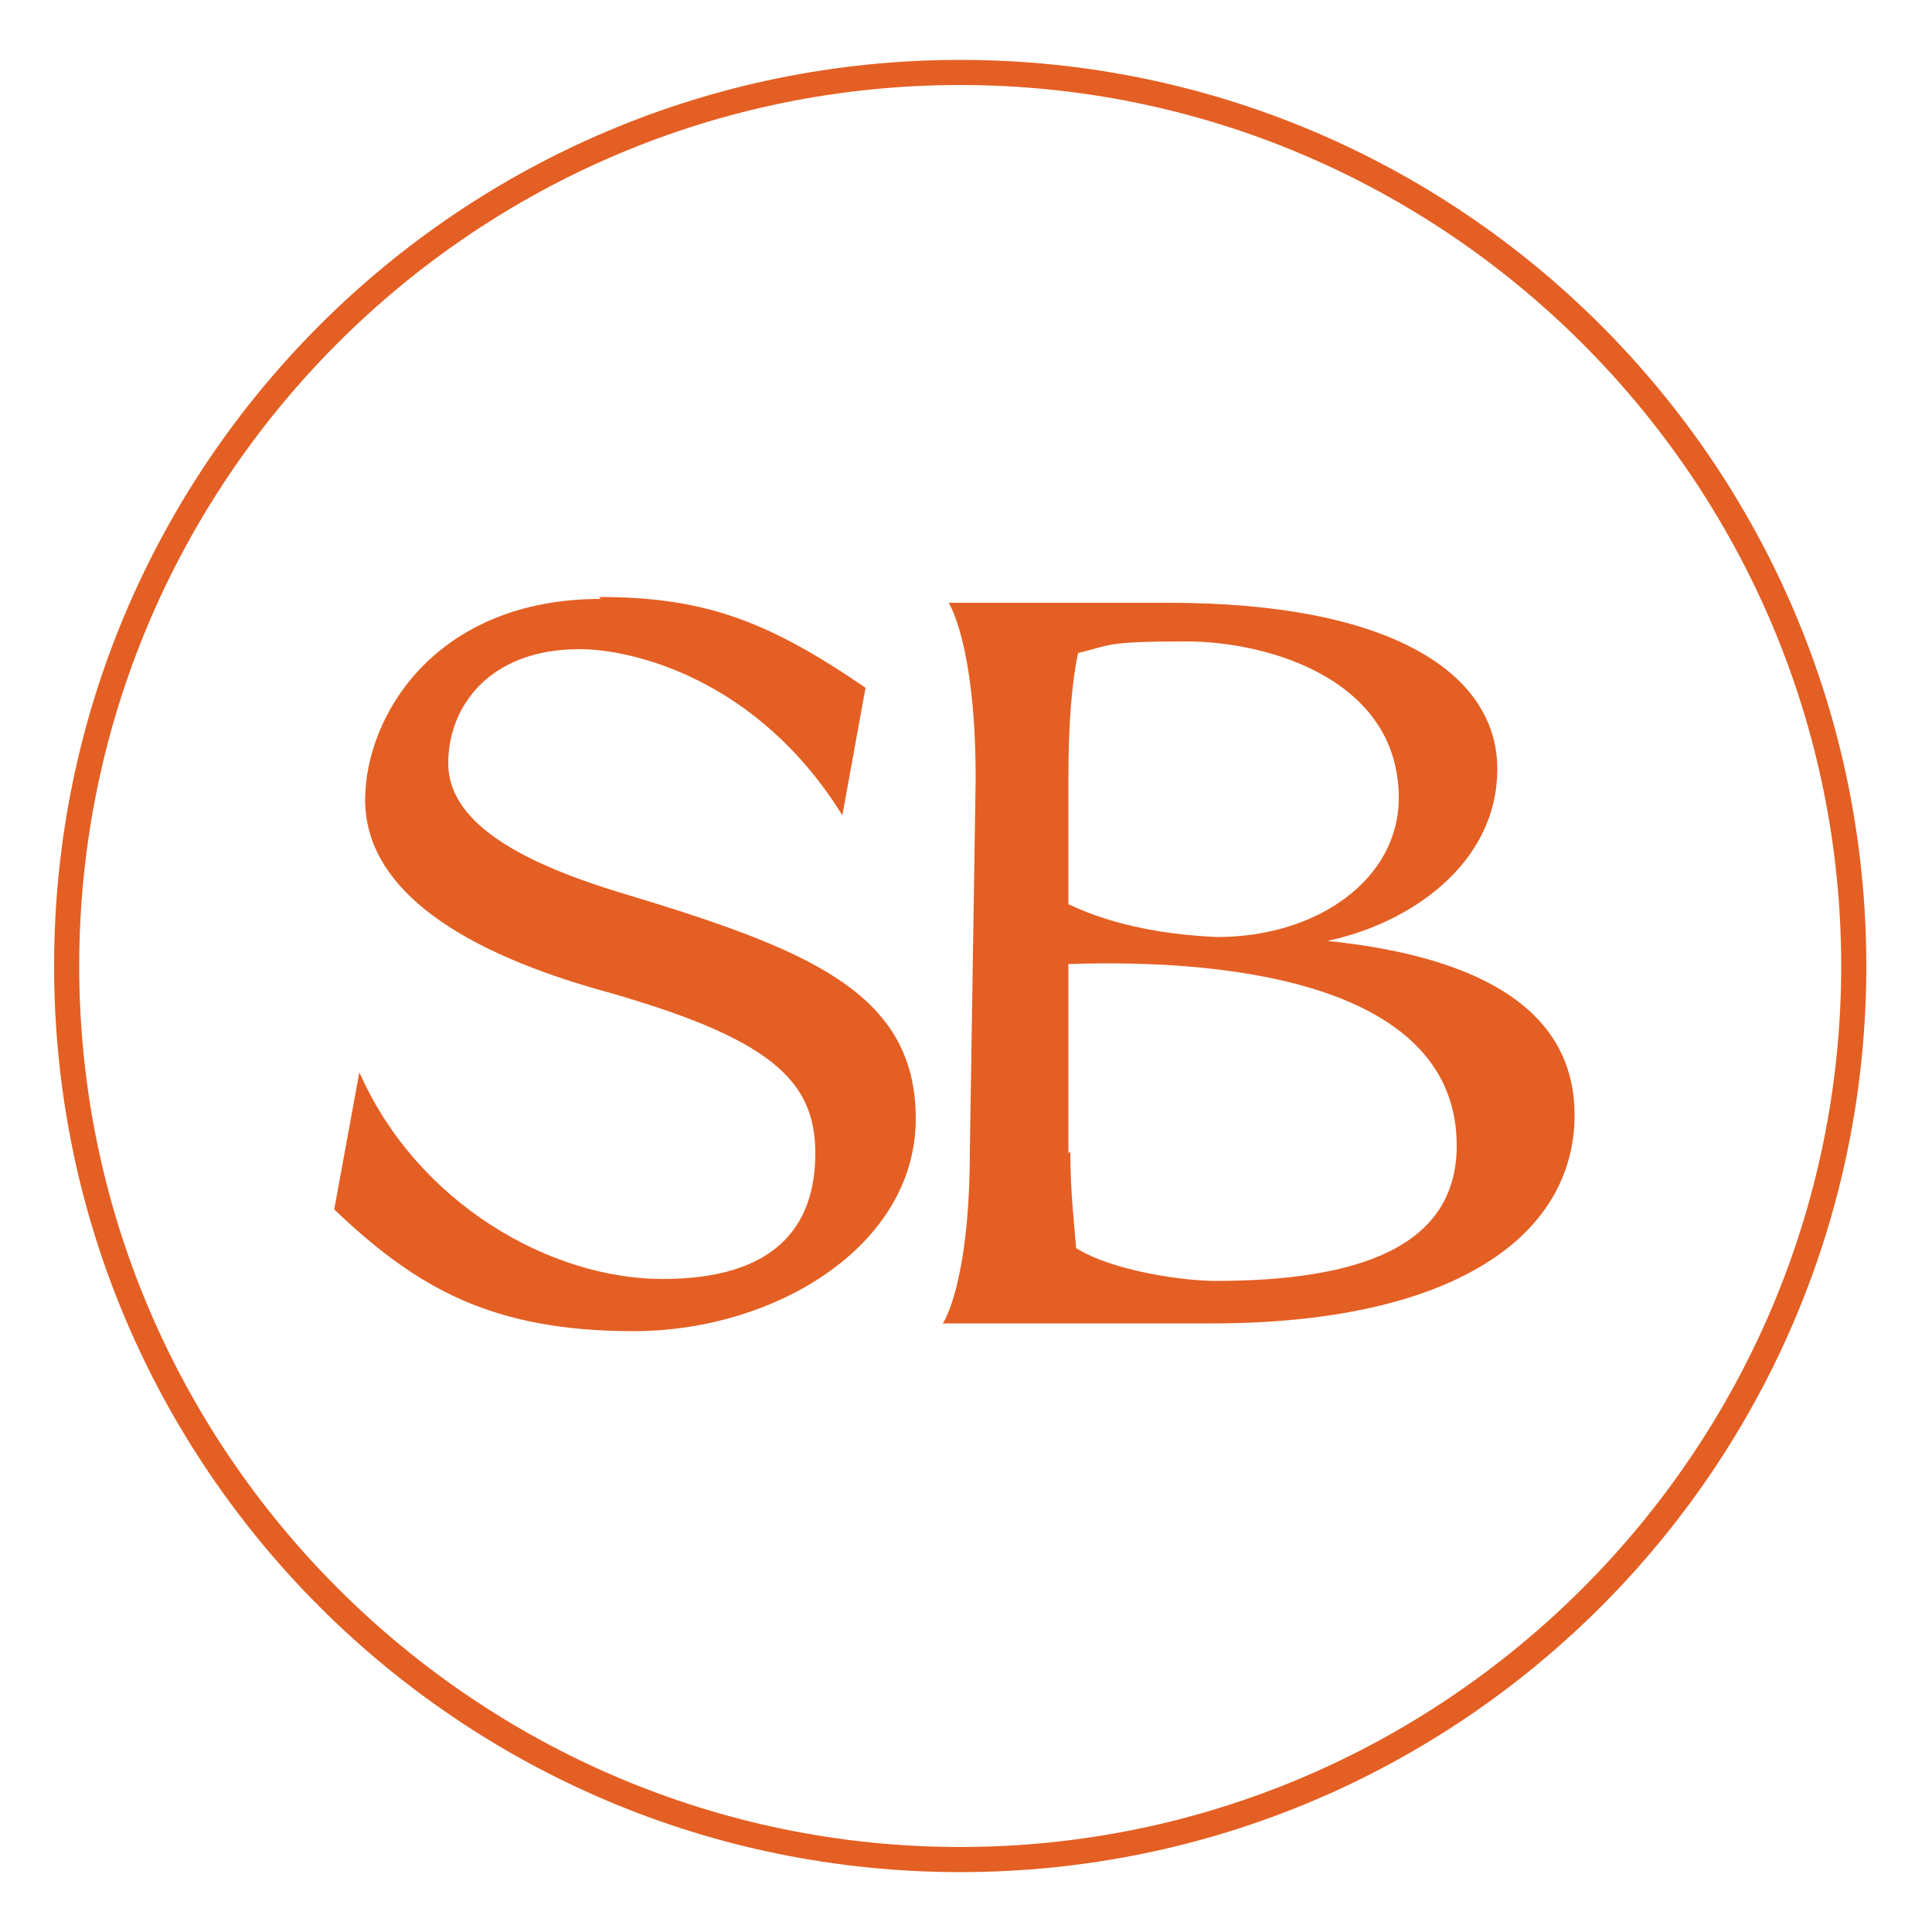
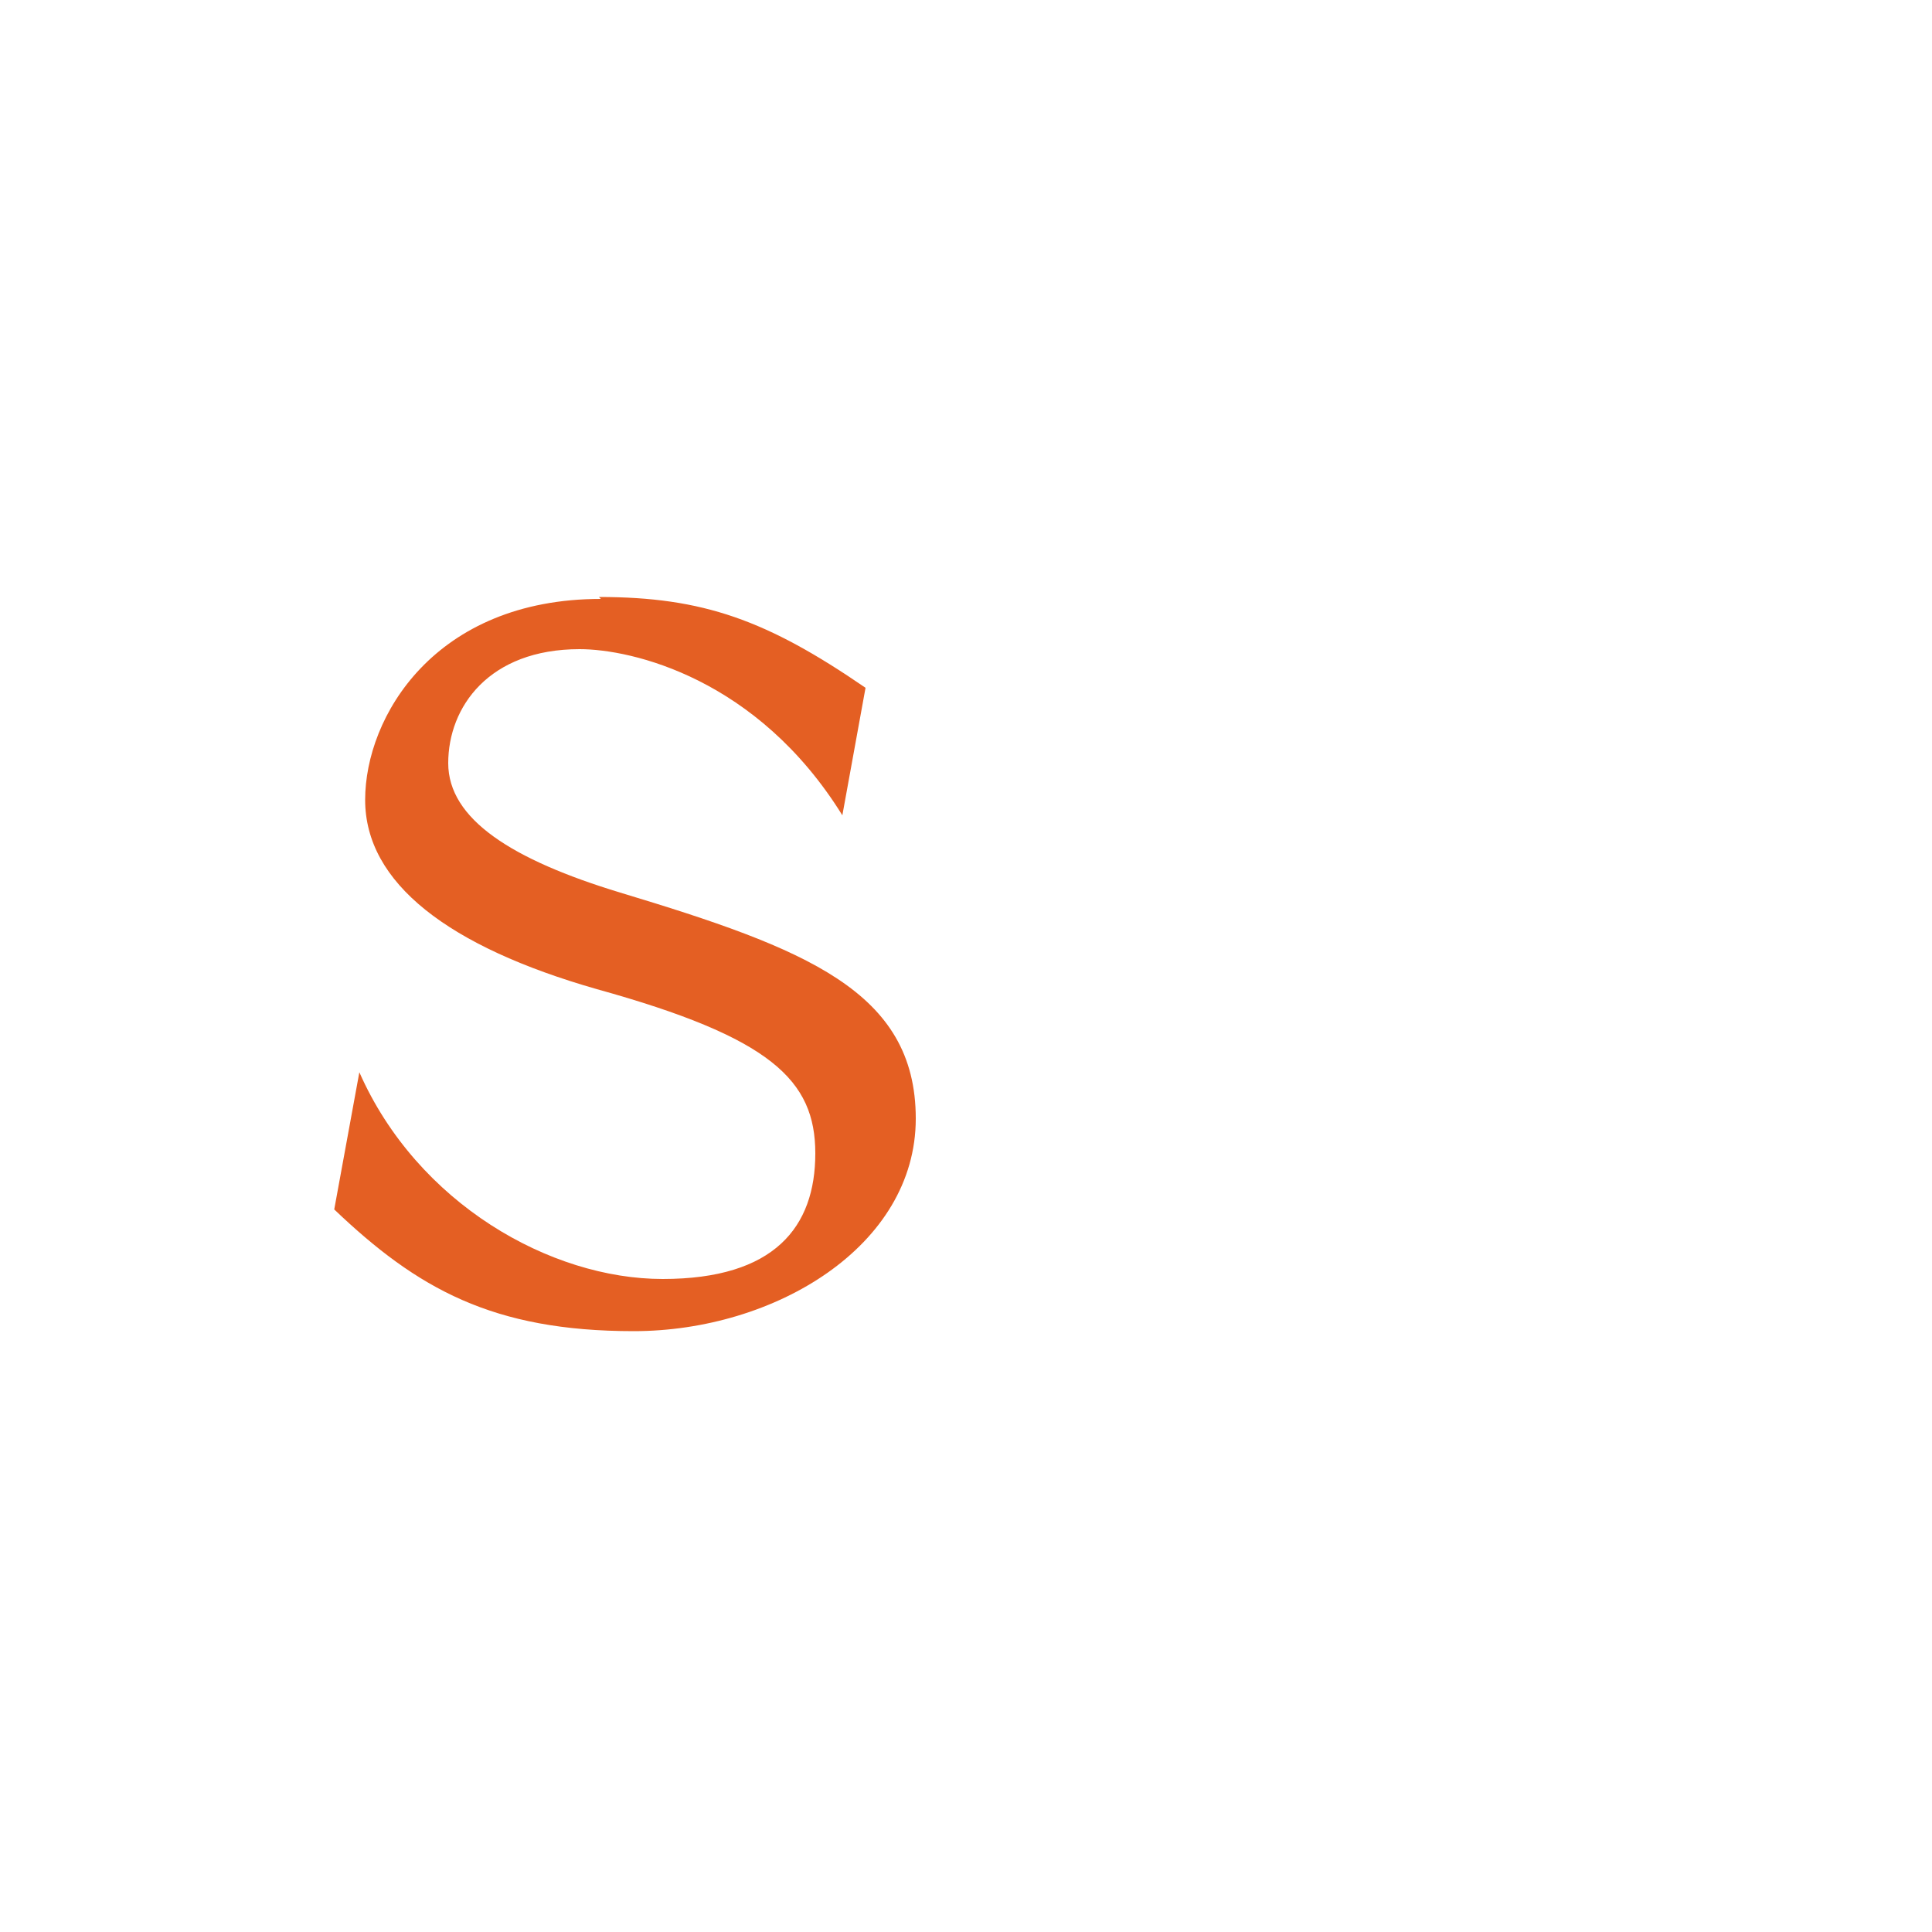
<svg xmlns="http://www.w3.org/2000/svg" width="256" height="256" viewBox="0 0 256 256" fill="none">
-   <path d="M127.232 248.064C60.928 248.064 7.168 194.304 7.168 128C7.168 61.696 60.928 7.936 127.232 7.936C193.536 7.936 247.296 61.696 247.296 128C247.296 194.304 193.536 248.064 127.232 248.064ZM127.232 11.264C62.72 11.264 10.496 63.744 10.496 128C10.496 192.256 62.976 244.736 127.232 244.736C191.488 244.736 243.968 192.256 243.968 128C243.968 63.744 191.488 11.264 127.232 11.264Z" fill="#E45F23" />
  <path d="M79.36 79.104C93.184 79.104 101.632 82.176 114.688 91.136L111.616 108.032C100.352 89.856 83.712 86.016 76.8 86.016C64.768 86.016 59.392 93.696 59.392 101.12C59.392 108.544 67.84 113.92 82.176 118.272C106.752 125.696 121.344 131.328 121.344 148.224C121.344 165.12 102.656 176.384 83.968 176.384C65.28 176.384 55.296 170.752 44.288 160.256L47.616 142.08C55.296 159.488 72.96 169.472 87.808 169.472C102.656 169.472 108.032 162.56 108.032 152.832C108.032 143.104 102.144 137.472 79.104 131.072C59.392 125.44 48.384 116.992 48.384 105.984C48.384 94.976 57.6 79.36 79.616 79.36" fill="#E45F23" />
-   <path d="M141.824 152.576C141.824 157.952 142.336 162.048 142.592 165.376C147.456 168.448 156.928 169.728 161.024 169.728C179.712 169.728 193.024 165.376 193.024 151.808C193.024 130.56 163.584 126.976 141.568 127.744V152.832L141.824 152.576ZM141.568 119.808C147.968 122.88 155.392 123.904 161.28 124.16C174.592 124.16 185.344 116.48 185.344 105.728C185.344 90.112 168.192 84.992 157.184 84.992C146.176 84.992 147.2 85.504 142.848 86.528C142.08 90.112 141.568 95.488 141.568 103.168V119.808ZM128.512 152.576L129.28 103.168C129.28 85.248 125.696 79.872 125.696 79.872H154.88C184.576 79.872 198.4 89.344 198.4 101.888C198.4 114.432 186.88 122.368 175.872 124.672C200.704 127.232 208.64 136.704 208.64 147.712C208.64 163.84 192.512 175.36 160.512 175.36C157.184 175.36 150.784 175.36 139.776 175.36H124.928C124.928 175.36 128.512 170.24 128.512 152.32" fill="#E45F23" />
</svg>